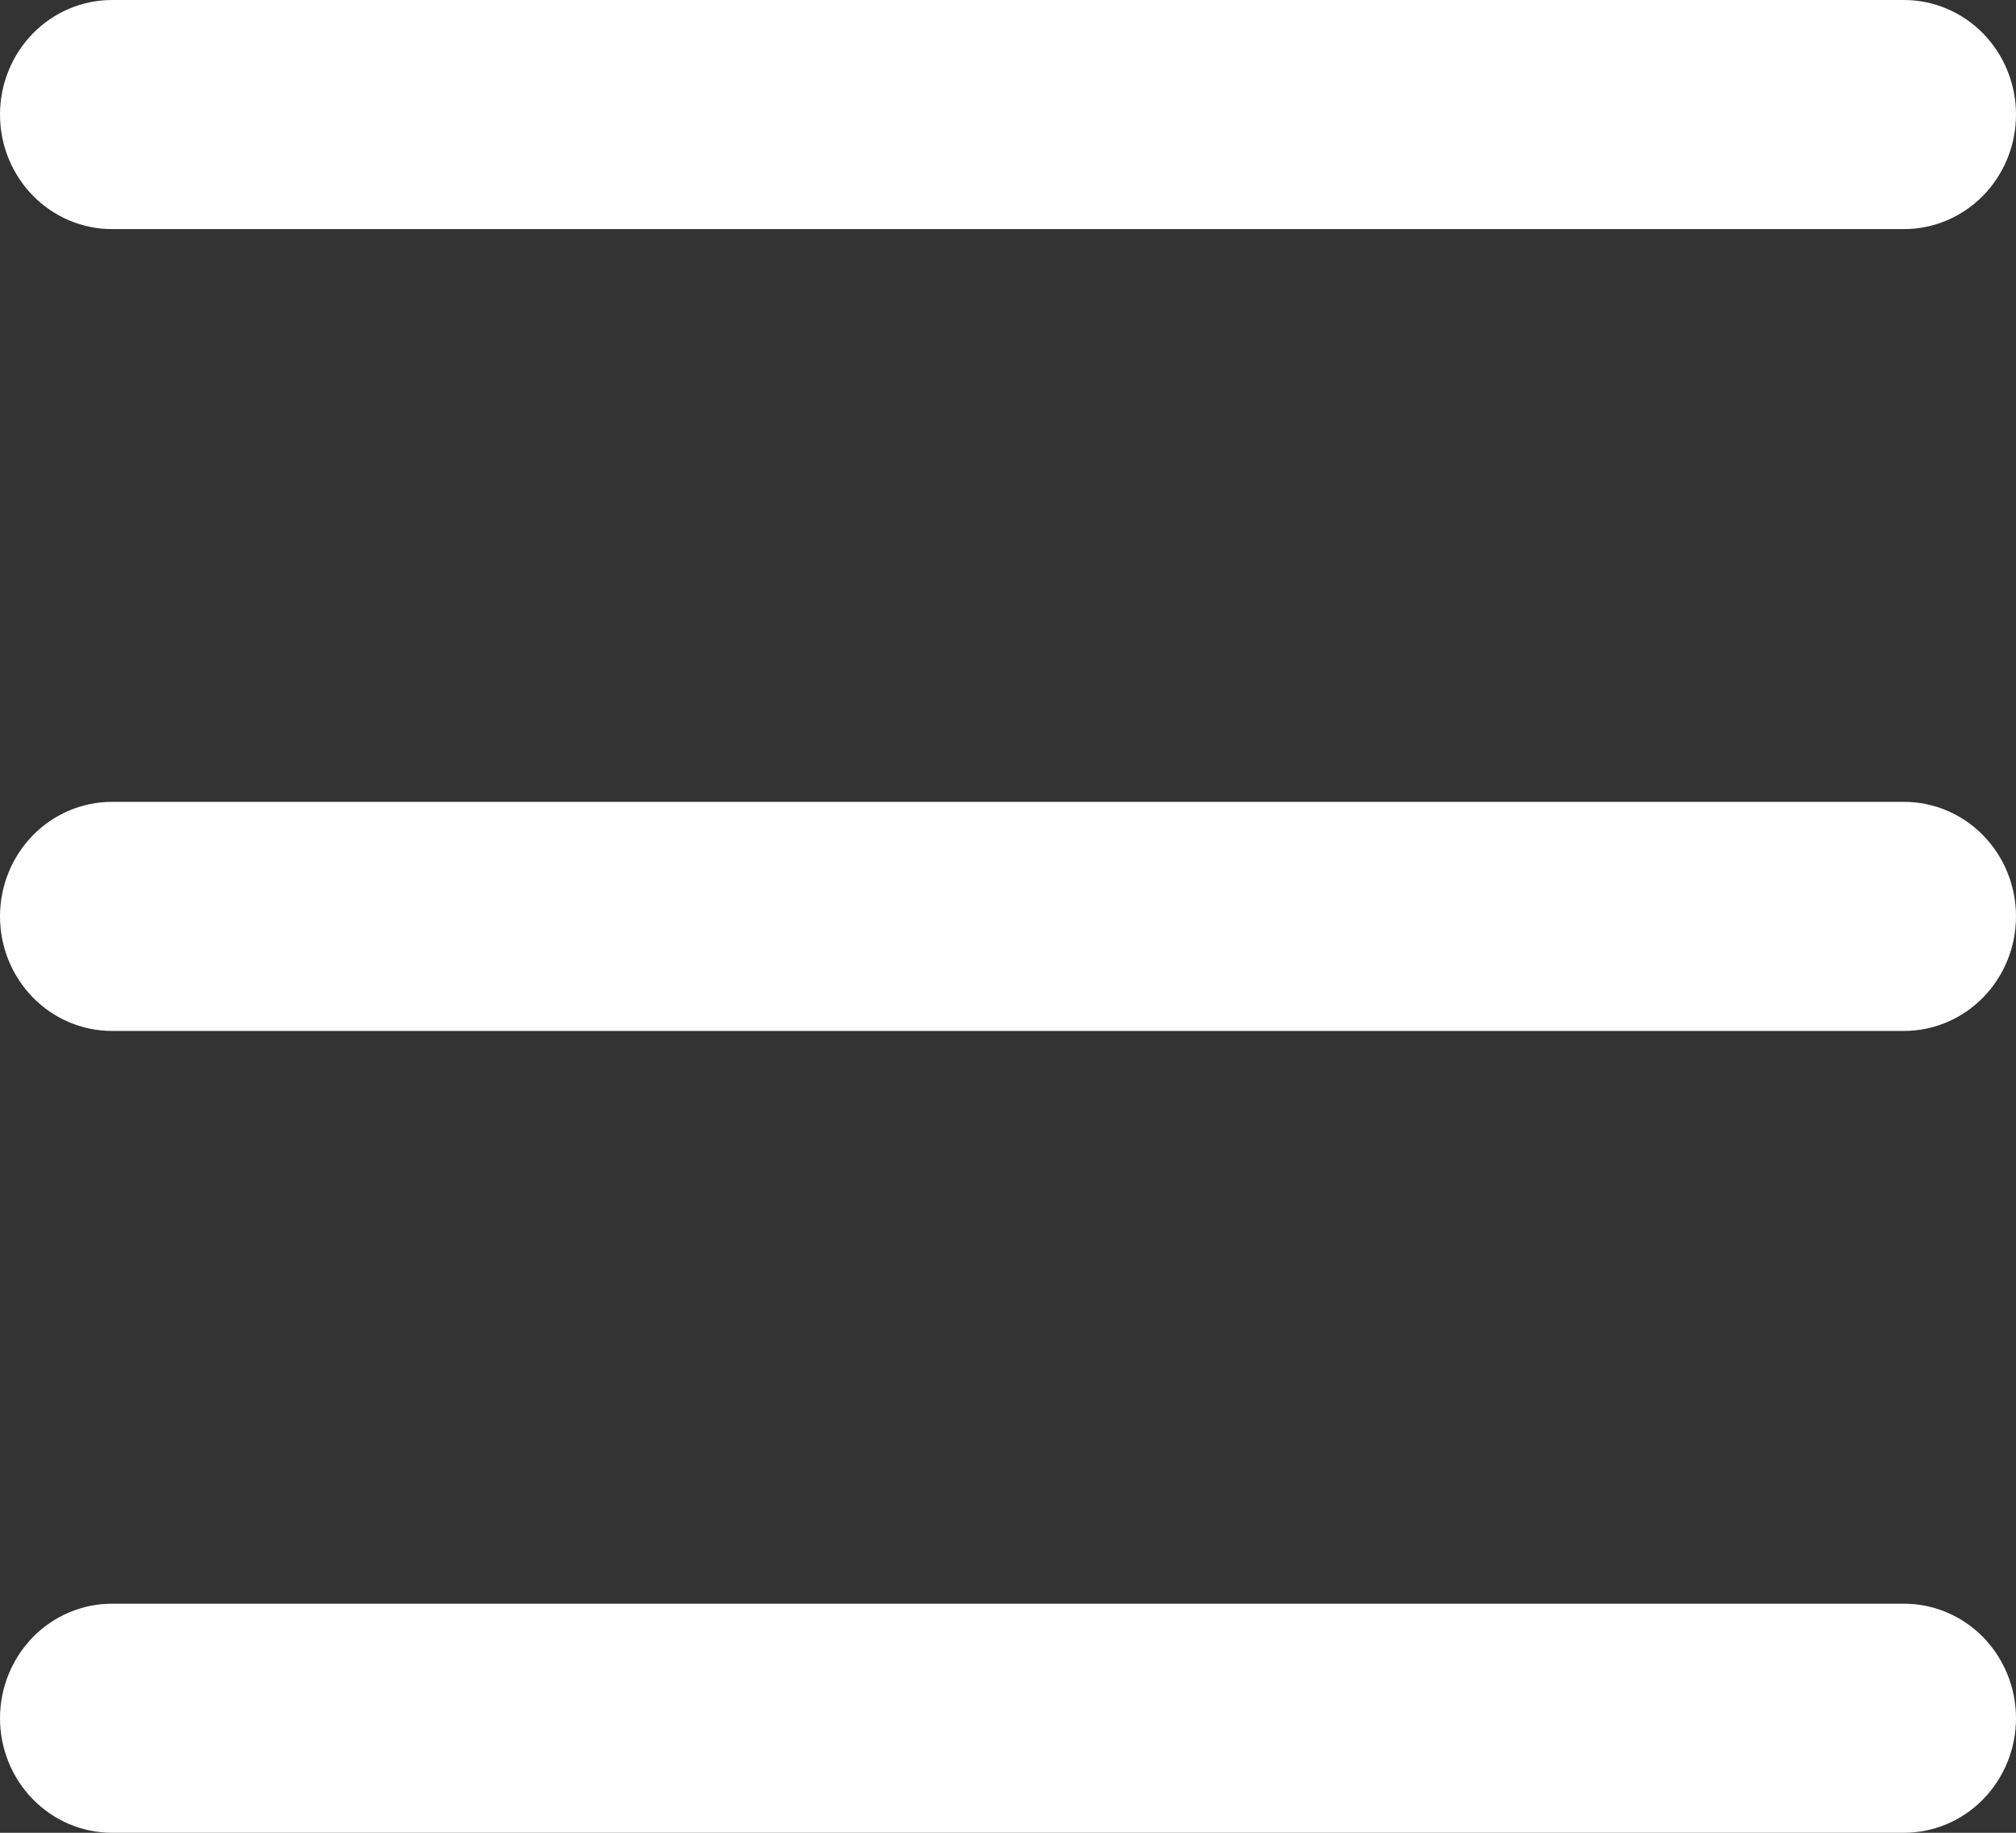
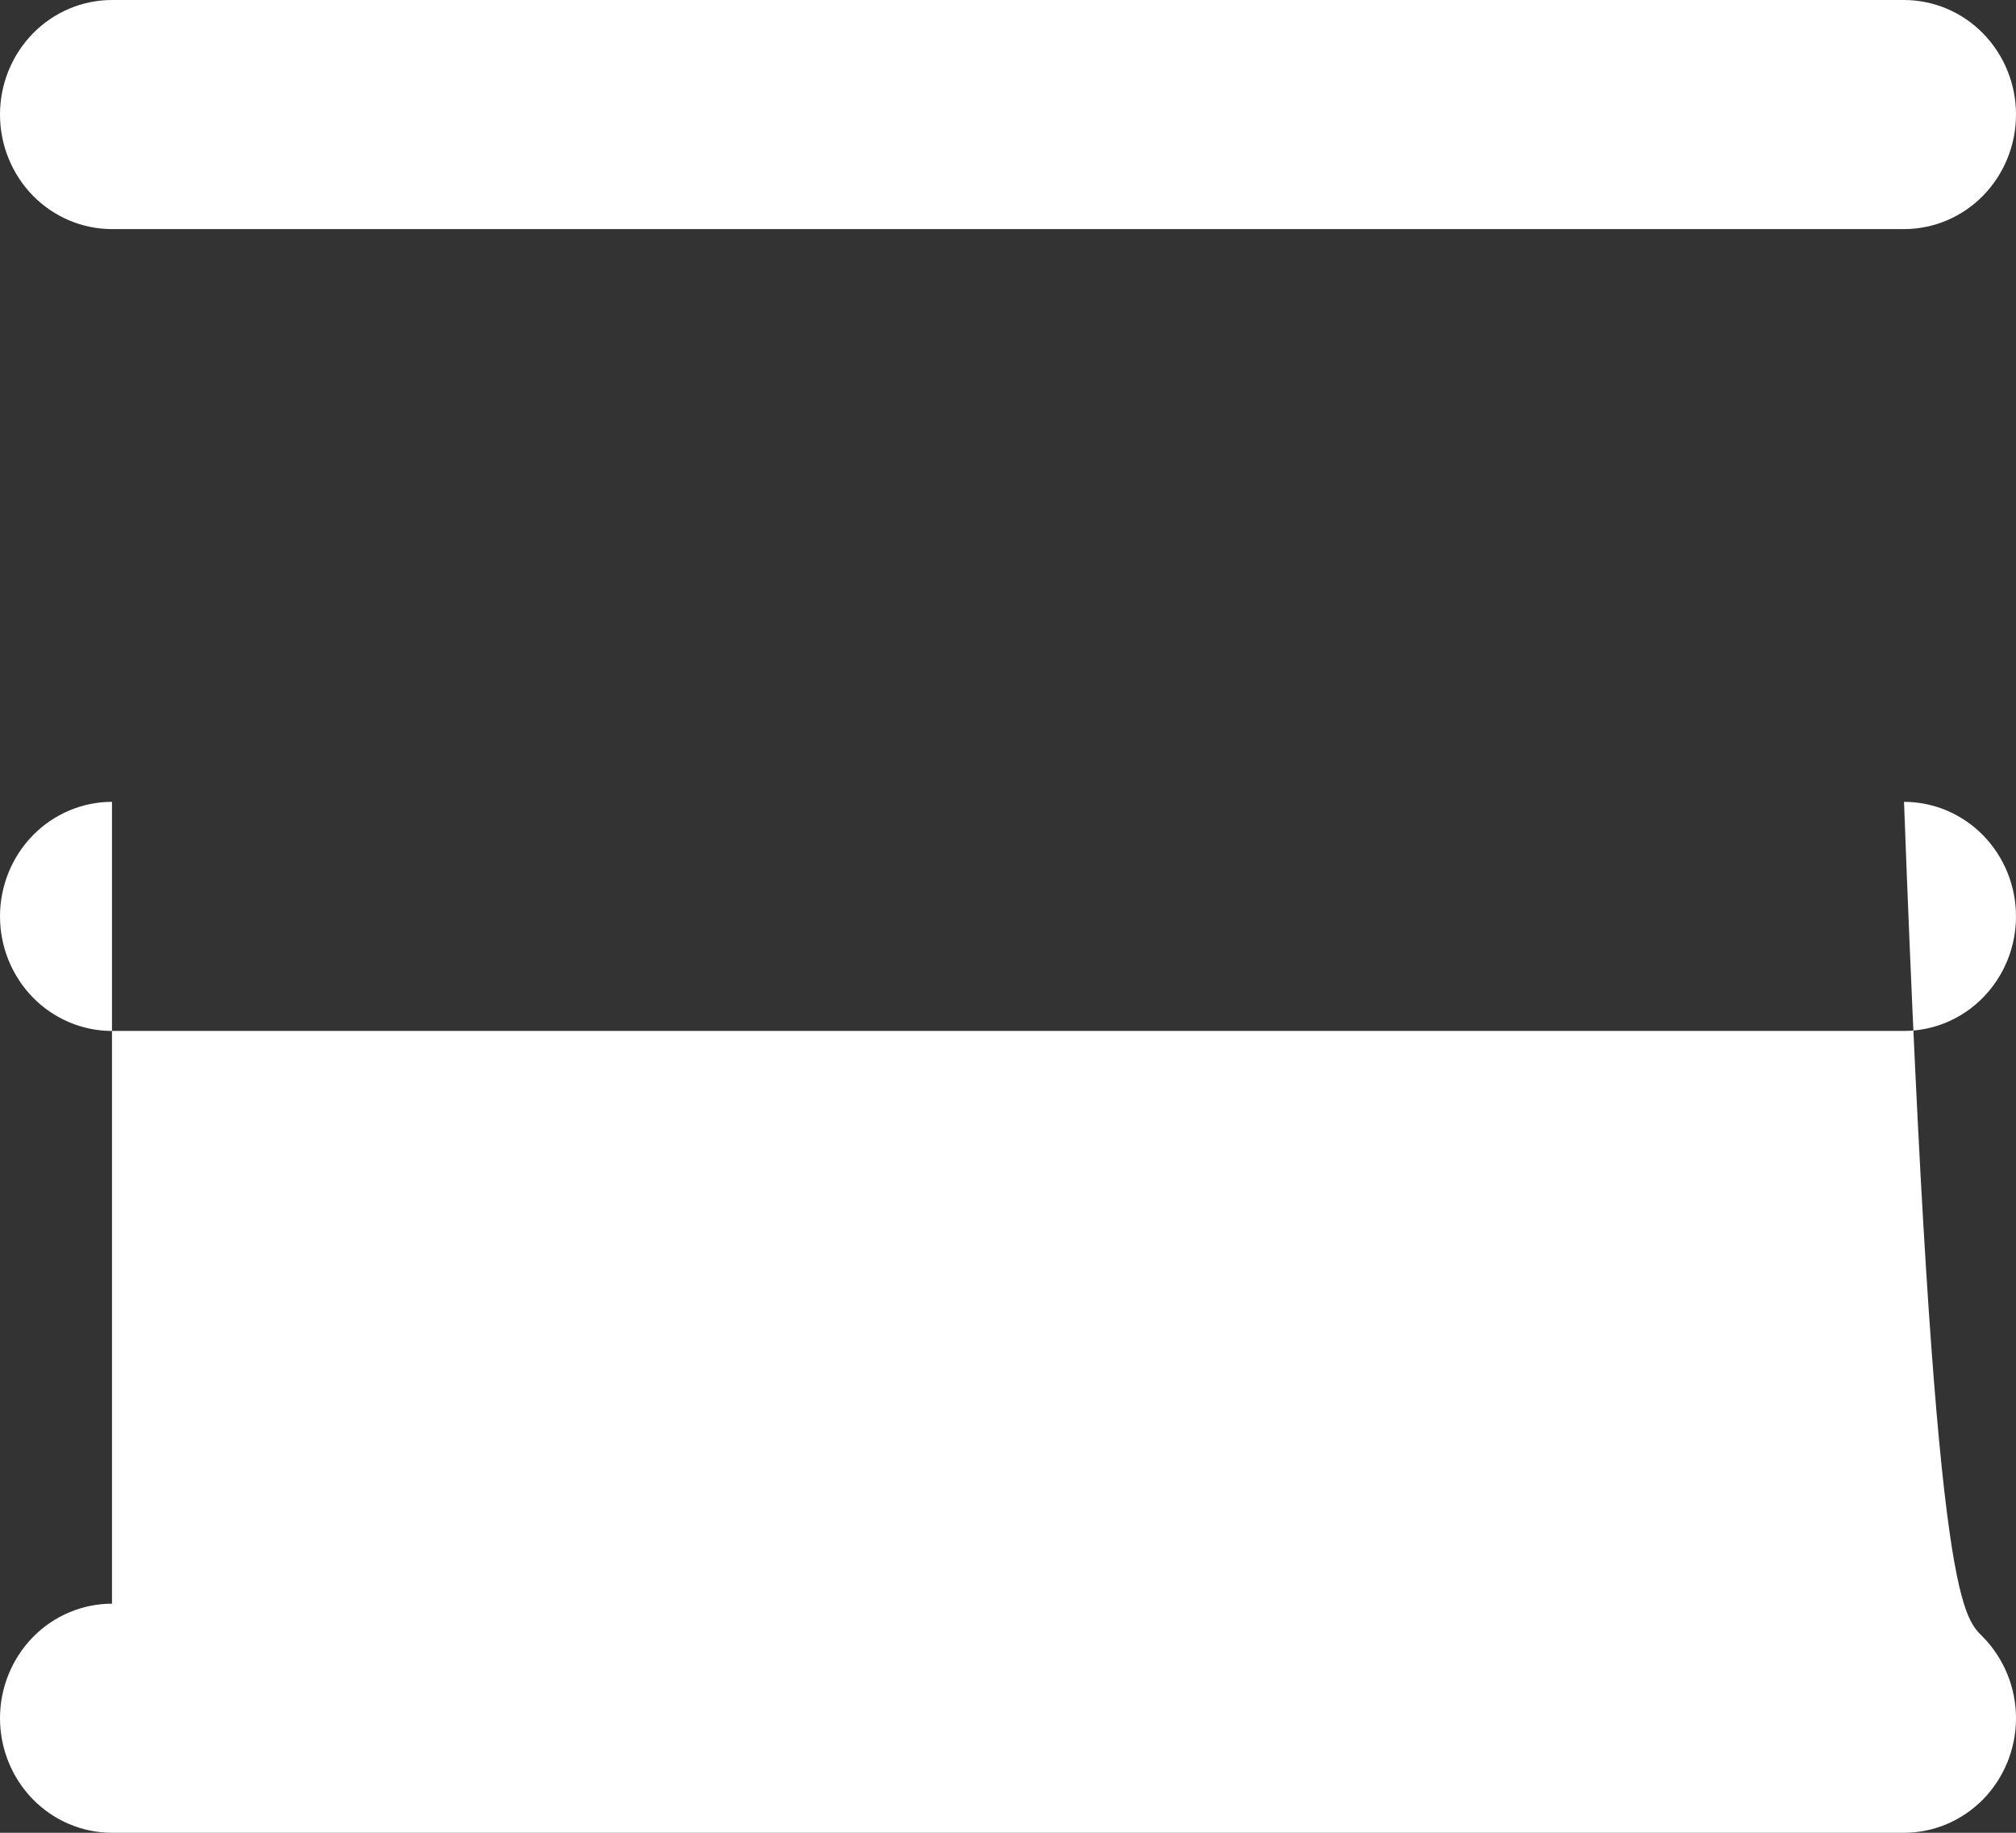
<svg xmlns="http://www.w3.org/2000/svg" width="22" height="20" viewBox="0 0 22 20" fill="none">
  <rect x="0" y="0" width="22" height="20" fill="#333333" stroke="none" />
-   <path fill-rule="evenodd" clip-rule="evenodd" d="M1.222 0H20.778C21.102 0 21.413 0.132 21.642 0.366C21.871 0.601 22 0.918 22 1.25C22 1.582 21.871 1.899 21.642 2.134C21.413 2.368 21.102 2.5 20.778 2.5H1.222C0.898 2.5 0.587 2.368 0.358 2.134C0.129 1.899 0 1.582 0 1.25C0 0.918 0.129 0.601 0.358 0.366C0.587 0.132 0.898 0 1.222 0ZM1.222 8.75H20.778C21.102 8.75 21.413 8.882 21.642 9.116C21.871 9.351 22 9.668 22 10C22 10.332 21.871 10.649 21.642 10.884C21.413 11.118 21.102 11.25 20.778 11.25H1.222C0.898 11.25 0.587 11.118 0.358 10.884C0.129 10.649 0 10.332 0 10C0 9.668 0.129 9.351 0.358 9.116C0.587 8.882 0.898 8.75 1.222 8.75ZM1.222 17.5H20.778C21.102 17.5 21.413 17.632 21.642 17.866C21.871 18.101 22 18.419 22 18.75C22 19.081 21.871 19.399 21.642 19.634C21.413 19.868 21.102 20 20.778 20H1.222C0.898 20 0.587 19.868 0.358 19.634C0.129 19.399 0 19.081 0 18.75C0 18.419 0.129 18.101 0.358 17.866C0.587 17.632 0.898 17.5 1.222 17.5Z" fill="white" />
+   <path fill-rule="evenodd" clip-rule="evenodd" d="M1.222 0H20.778C21.102 0 21.413 0.132 21.642 0.366C21.871 0.601 22 0.918 22 1.25C22 1.582 21.871 1.899 21.642 2.134C21.413 2.368 21.102 2.5 20.778 2.5H1.222C0.898 2.5 0.587 2.368 0.358 2.134C0.129 1.899 0 1.582 0 1.25C0 0.918 0.129 0.601 0.358 0.366C0.587 0.132 0.898 0 1.222 0ZM1.222 8.75H20.778C21.102 8.75 21.413 8.882 21.642 9.116C21.871 9.351 22 9.668 22 10C22 10.332 21.871 10.649 21.642 10.884C21.413 11.118 21.102 11.25 20.778 11.25H1.222C0.898 11.25 0.587 11.118 0.358 10.884C0.129 10.649 0 10.332 0 10C0 9.668 0.129 9.351 0.358 9.116C0.587 8.882 0.898 8.75 1.222 8.75ZH20.778C21.102 17.5 21.413 17.632 21.642 17.866C21.871 18.101 22 18.419 22 18.75C22 19.081 21.871 19.399 21.642 19.634C21.413 19.868 21.102 20 20.778 20H1.222C0.898 20 0.587 19.868 0.358 19.634C0.129 19.399 0 19.081 0 18.75C0 18.419 0.129 18.101 0.358 17.866C0.587 17.632 0.898 17.5 1.222 17.5Z" fill="white" />
</svg>